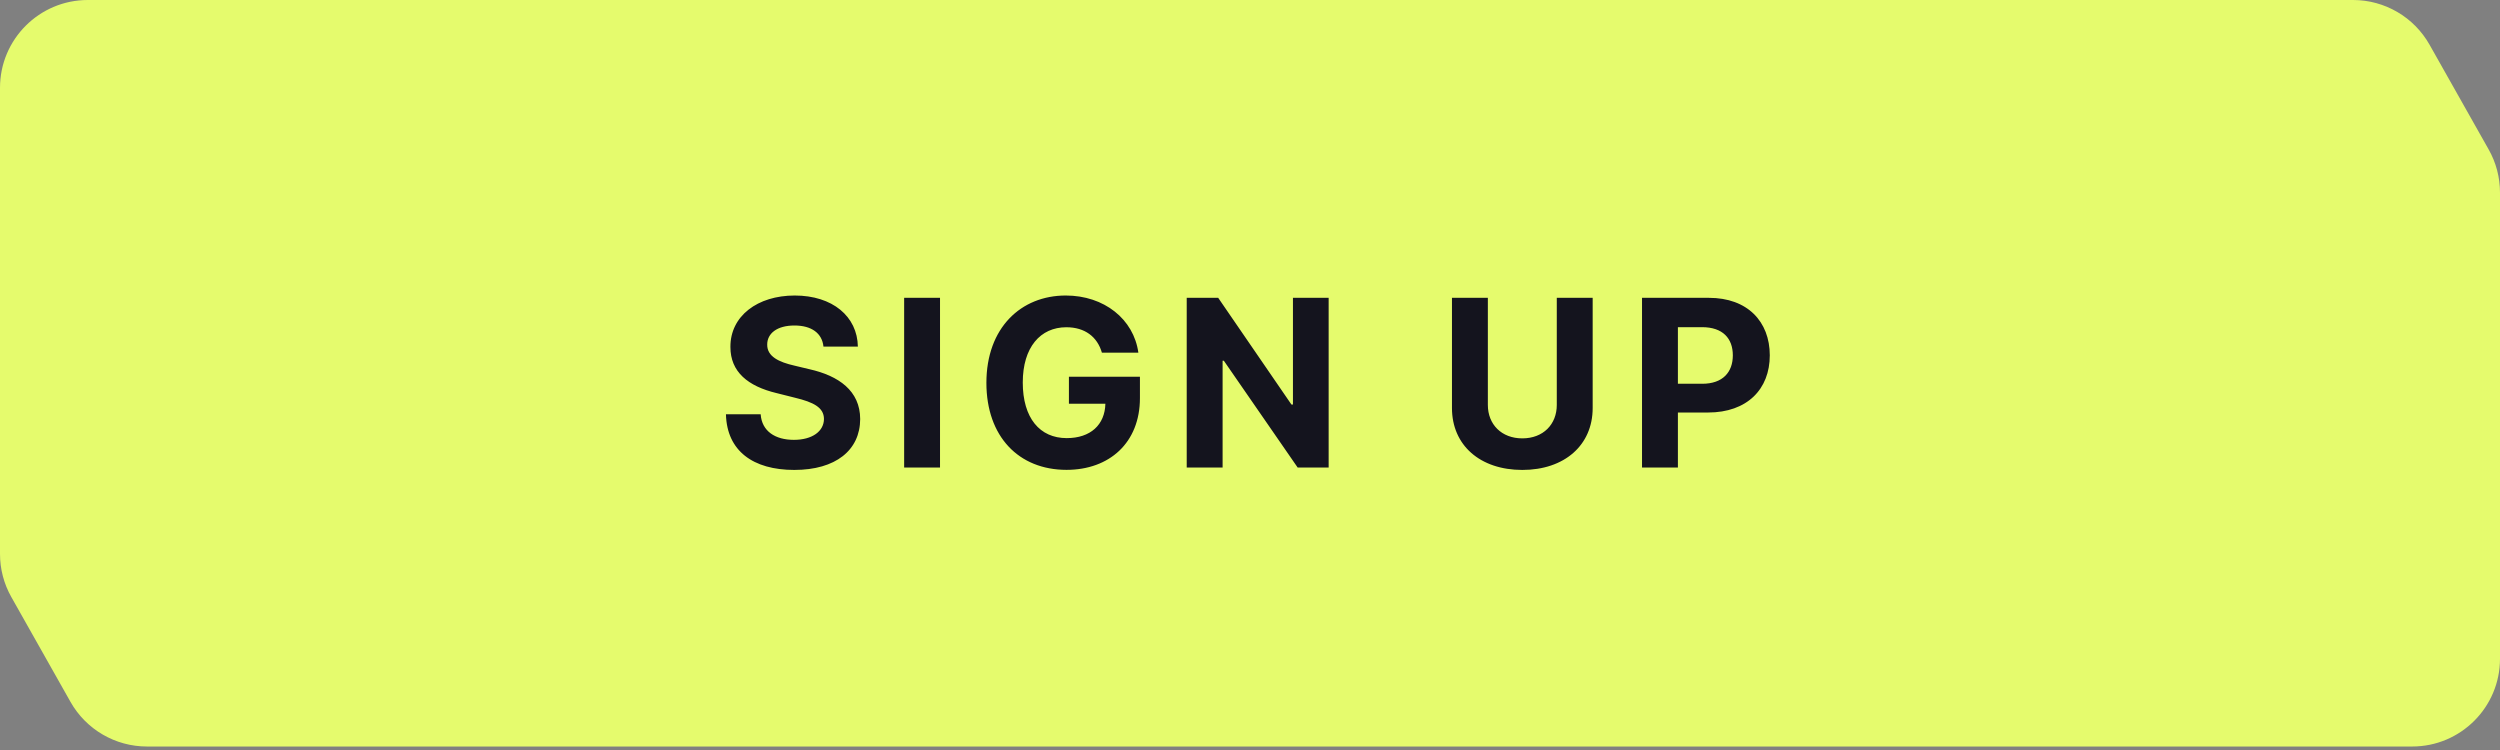
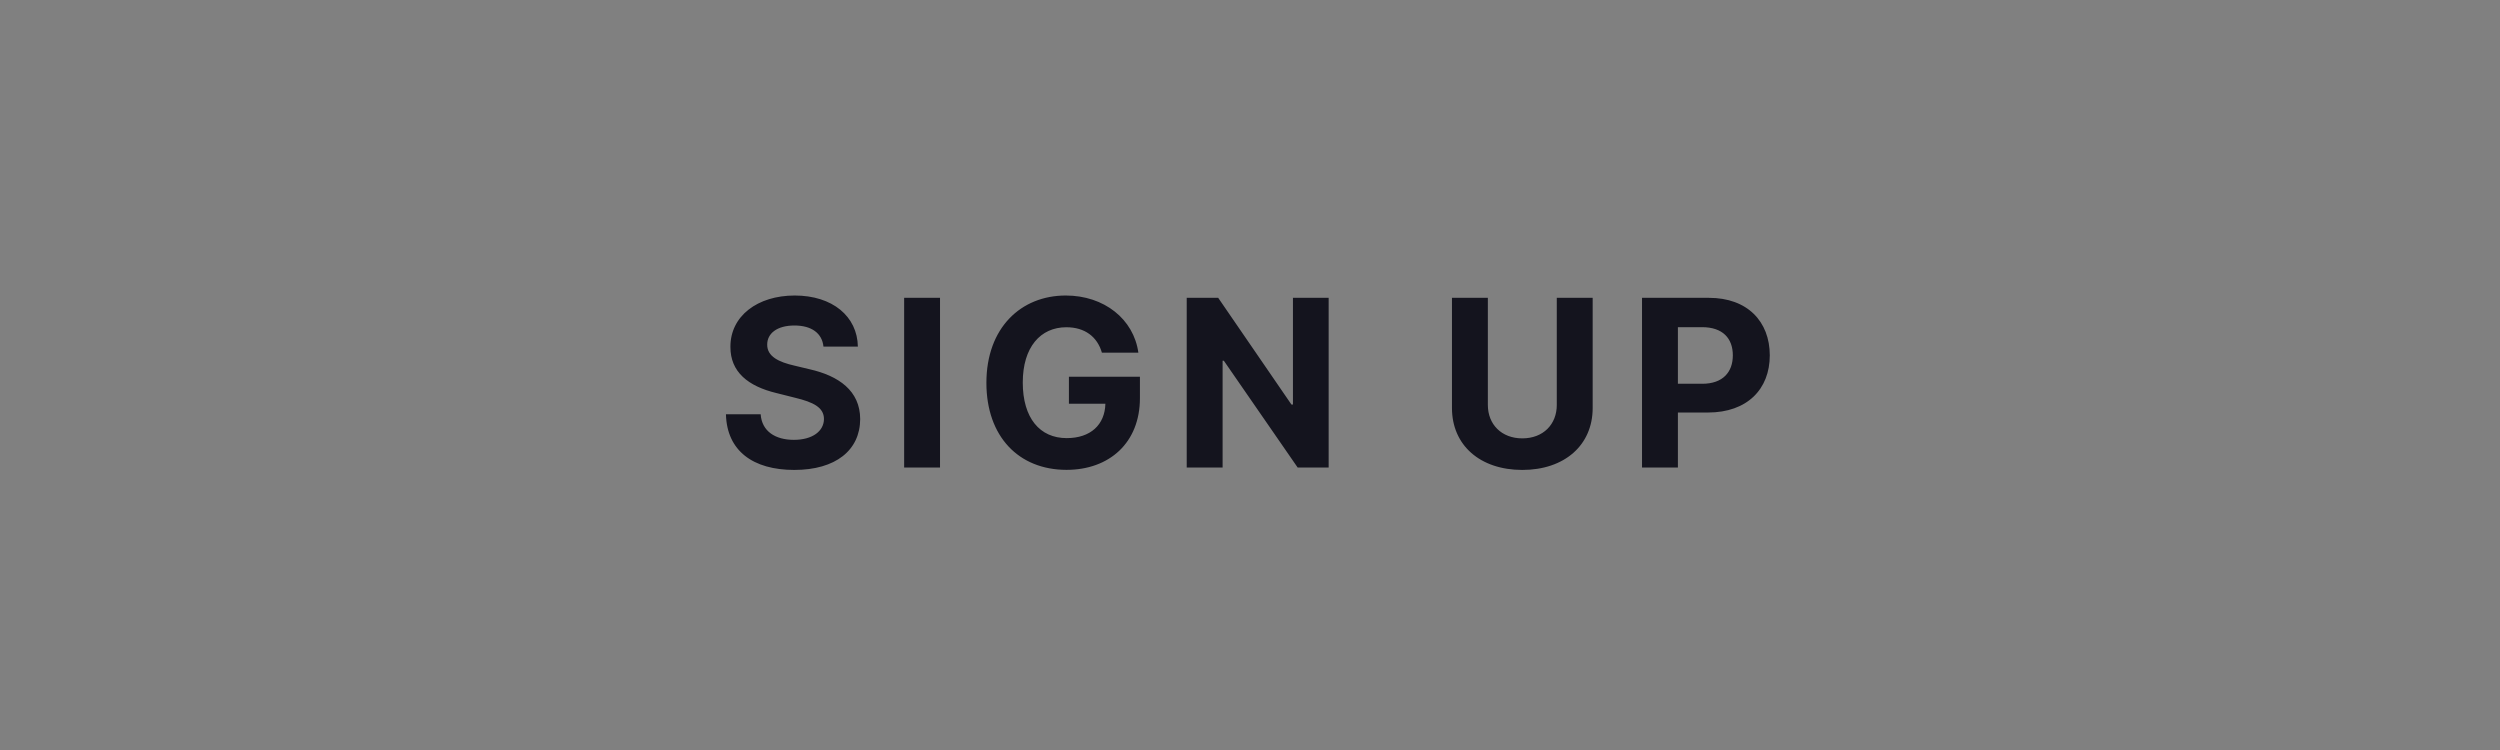
<svg xmlns="http://www.w3.org/2000/svg" width="150" height="45" viewBox="0 0 150 45" fill="none">
  <rect x="0" y="0" width="150" height="45" fill="#808080" stroke="none" />
-   <path d="M141.182 0H5.27C2.359 0 0 2.359 0 5.27V33.235C0 34.142 0.234 35.035 0.681 35.825L4.229 42.112C5.164 43.767 6.917 44.791 8.818 44.791H144.73C147.641 44.791 150 42.432 150 39.522V11.556C150 10.649 149.766 9.757 149.319 8.966L145.771 2.679C144.836 1.024 143.083 0 141.182 0Z" fill="#E5FB6D" />
  <path d="M49.408 20.798H51.472C51.442 18.984 49.95 17.731 47.683 17.731C45.451 17.731 43.815 18.964 43.825 20.813C43.82 22.315 44.879 23.175 46.599 23.587L47.708 23.866C48.817 24.134 49.433 24.452 49.438 25.138C49.433 25.884 48.727 26.391 47.633 26.391C46.515 26.391 45.709 25.874 45.64 24.855H43.557C43.611 27.058 45.188 28.196 47.658 28.196C50.144 28.196 51.606 27.008 51.611 25.143C51.606 23.448 50.328 22.548 48.558 22.151L47.644 21.932C46.758 21.728 46.018 21.4 46.033 20.669C46.033 20.013 46.614 19.53 47.668 19.53C48.697 19.53 49.329 19.998 49.408 20.798ZM56.401 17.87H54.249V28.052H56.401V17.87ZM66.114 21.161H68.302C68.023 19.148 66.248 17.731 63.946 17.731C61.257 17.731 59.184 19.67 59.184 22.971C59.184 26.192 61.123 28.191 63.991 28.191C66.561 28.191 68.396 26.565 68.396 23.886V22.603H64.135V24.224H66.323C66.293 25.486 65.433 26.287 64.001 26.287C62.385 26.287 61.366 25.079 61.366 22.951C61.366 20.833 62.425 19.635 63.981 19.635C65.09 19.635 65.841 20.207 66.114 21.161ZM79.719 17.87H77.577V24.273H77.487L73.092 17.87H71.203V28.052H73.356V21.643H73.43L77.86 28.052H79.719V17.87ZM93.407 17.87V24.298C93.407 25.462 92.592 26.302 91.339 26.302C90.091 26.302 89.271 25.462 89.271 24.298V17.87H87.118V24.482C87.118 26.709 88.799 28.196 91.339 28.196C93.87 28.196 95.56 26.709 95.56 24.482V17.87H93.407ZM98.521 28.052H100.674V24.751H102.483C104.825 24.751 106.187 23.354 106.187 21.32C106.187 19.297 104.85 17.87 102.538 17.87H98.521V28.052ZM100.674 23.026V19.63H102.125C103.368 19.63 103.97 20.306 103.97 21.32C103.97 22.329 103.368 23.026 102.135 23.026H100.674Z" fill="#14141E" />
</svg>